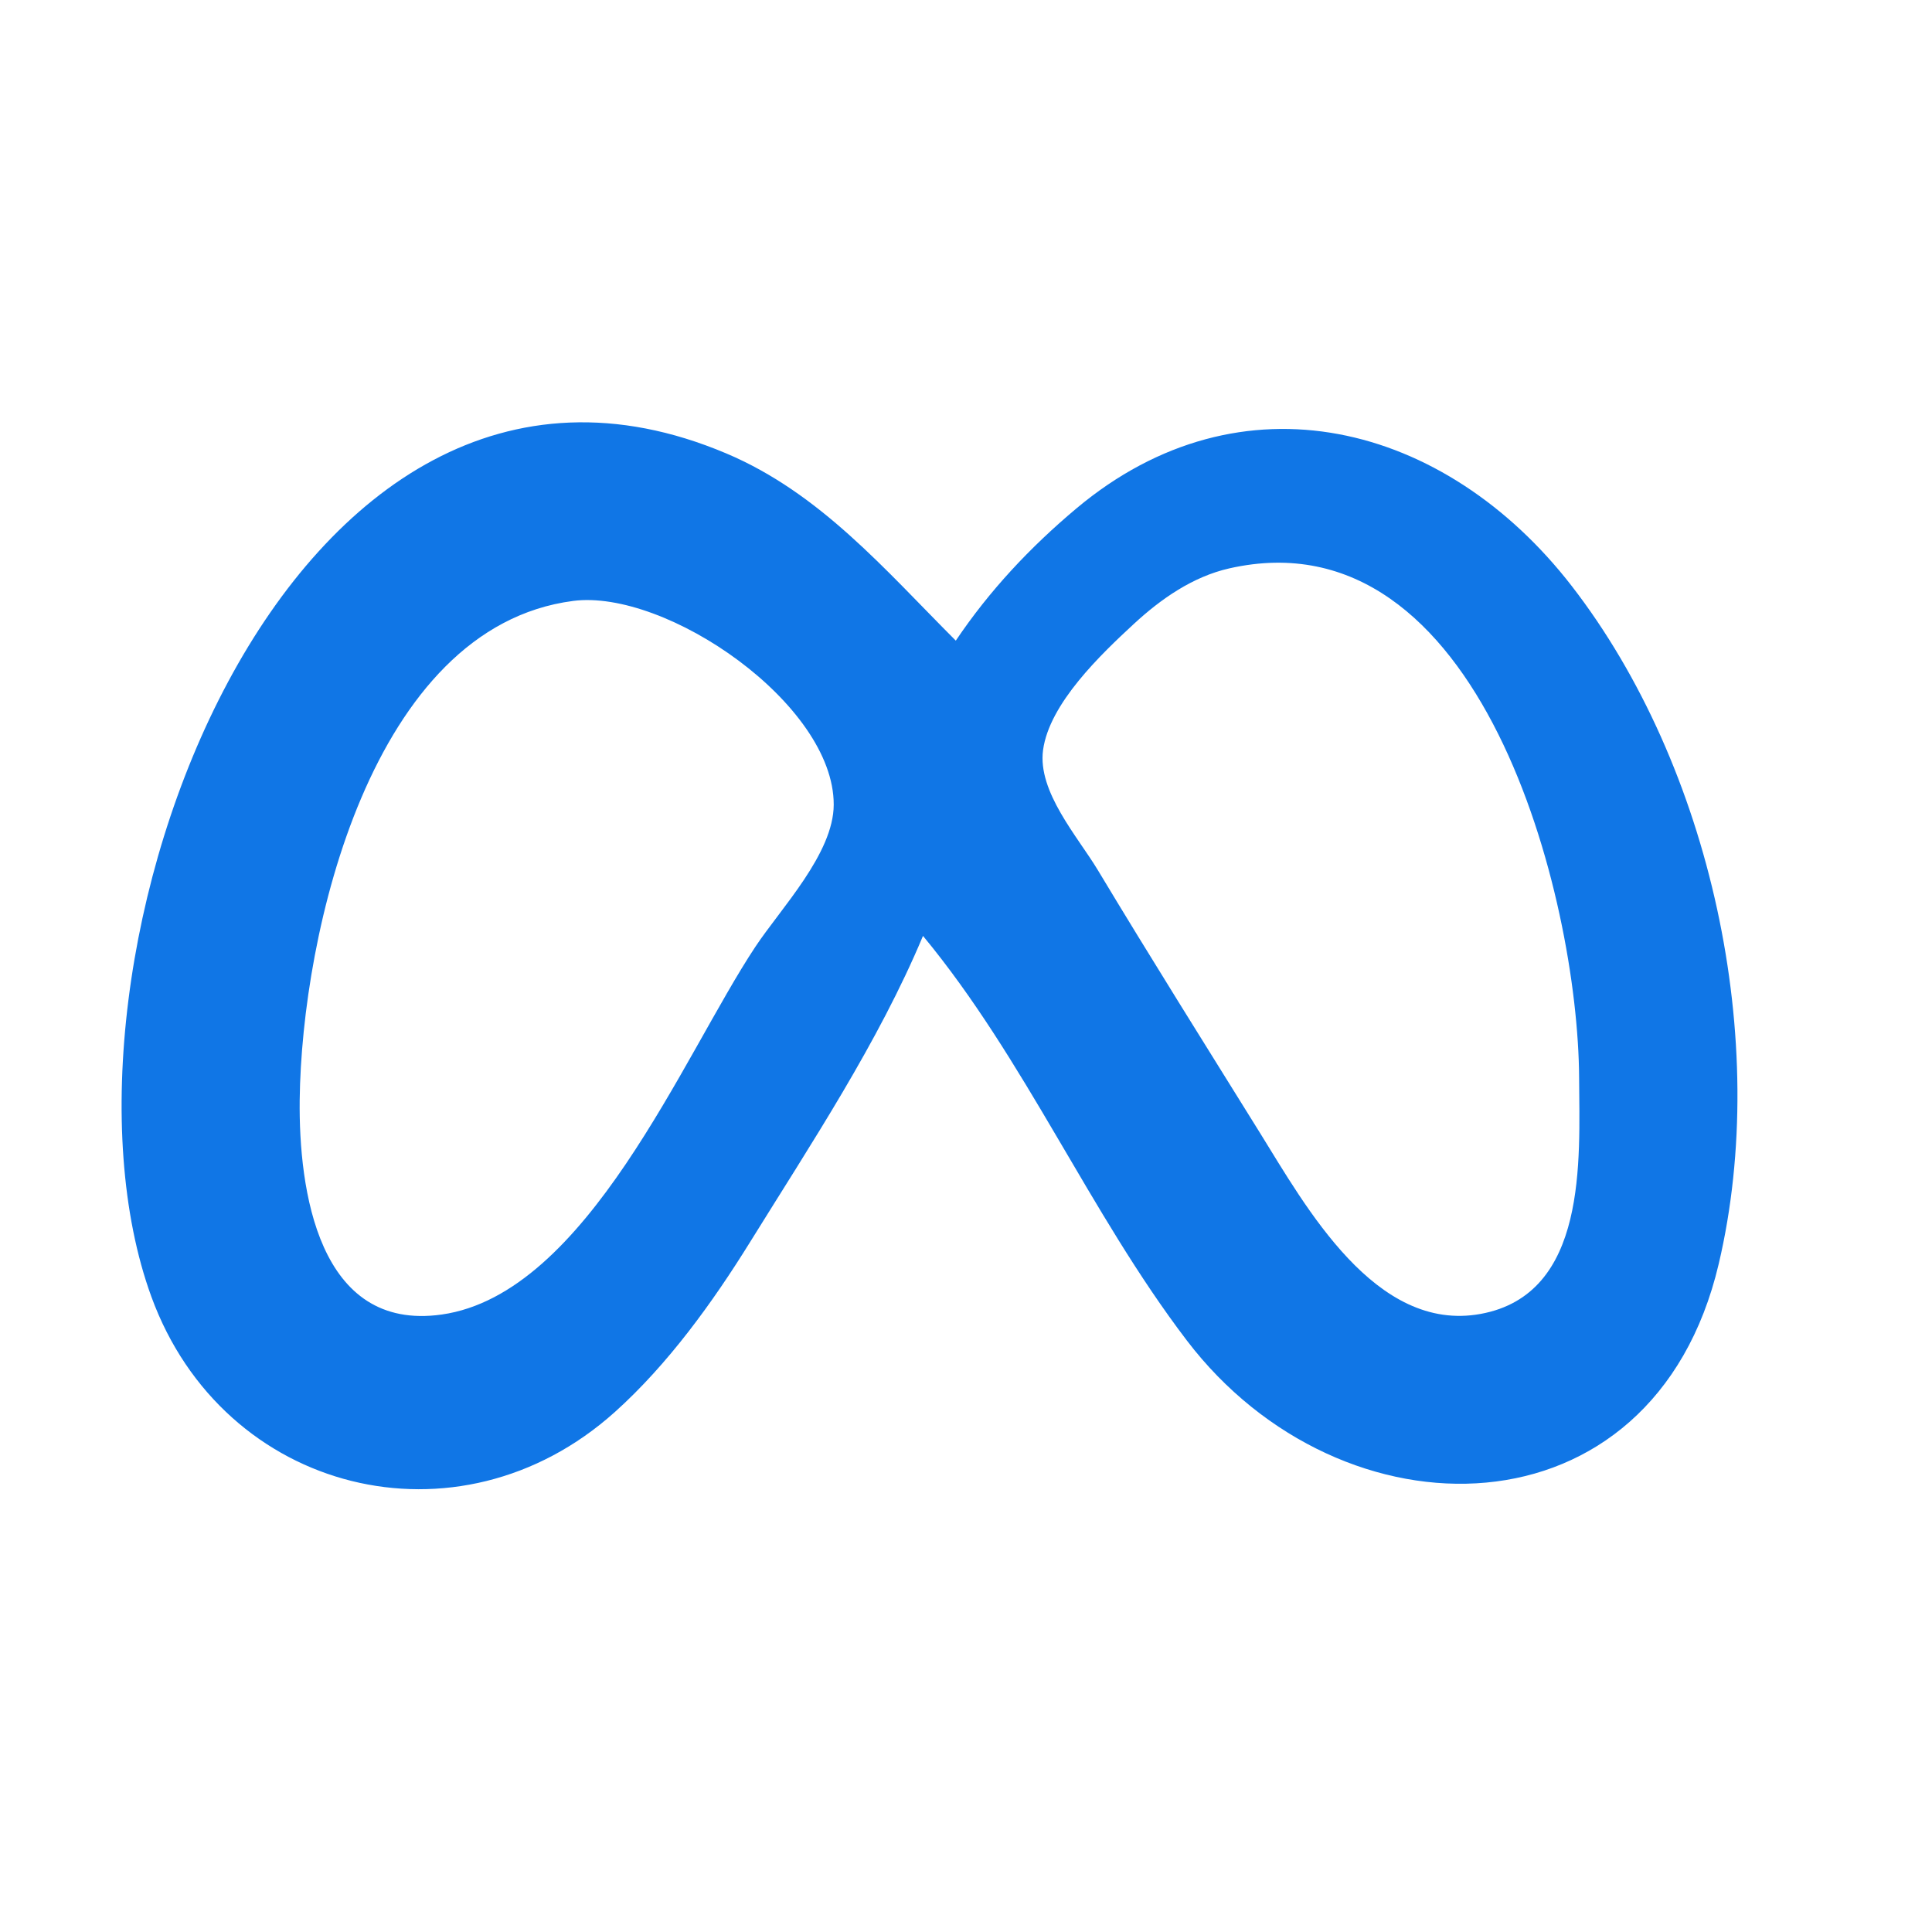
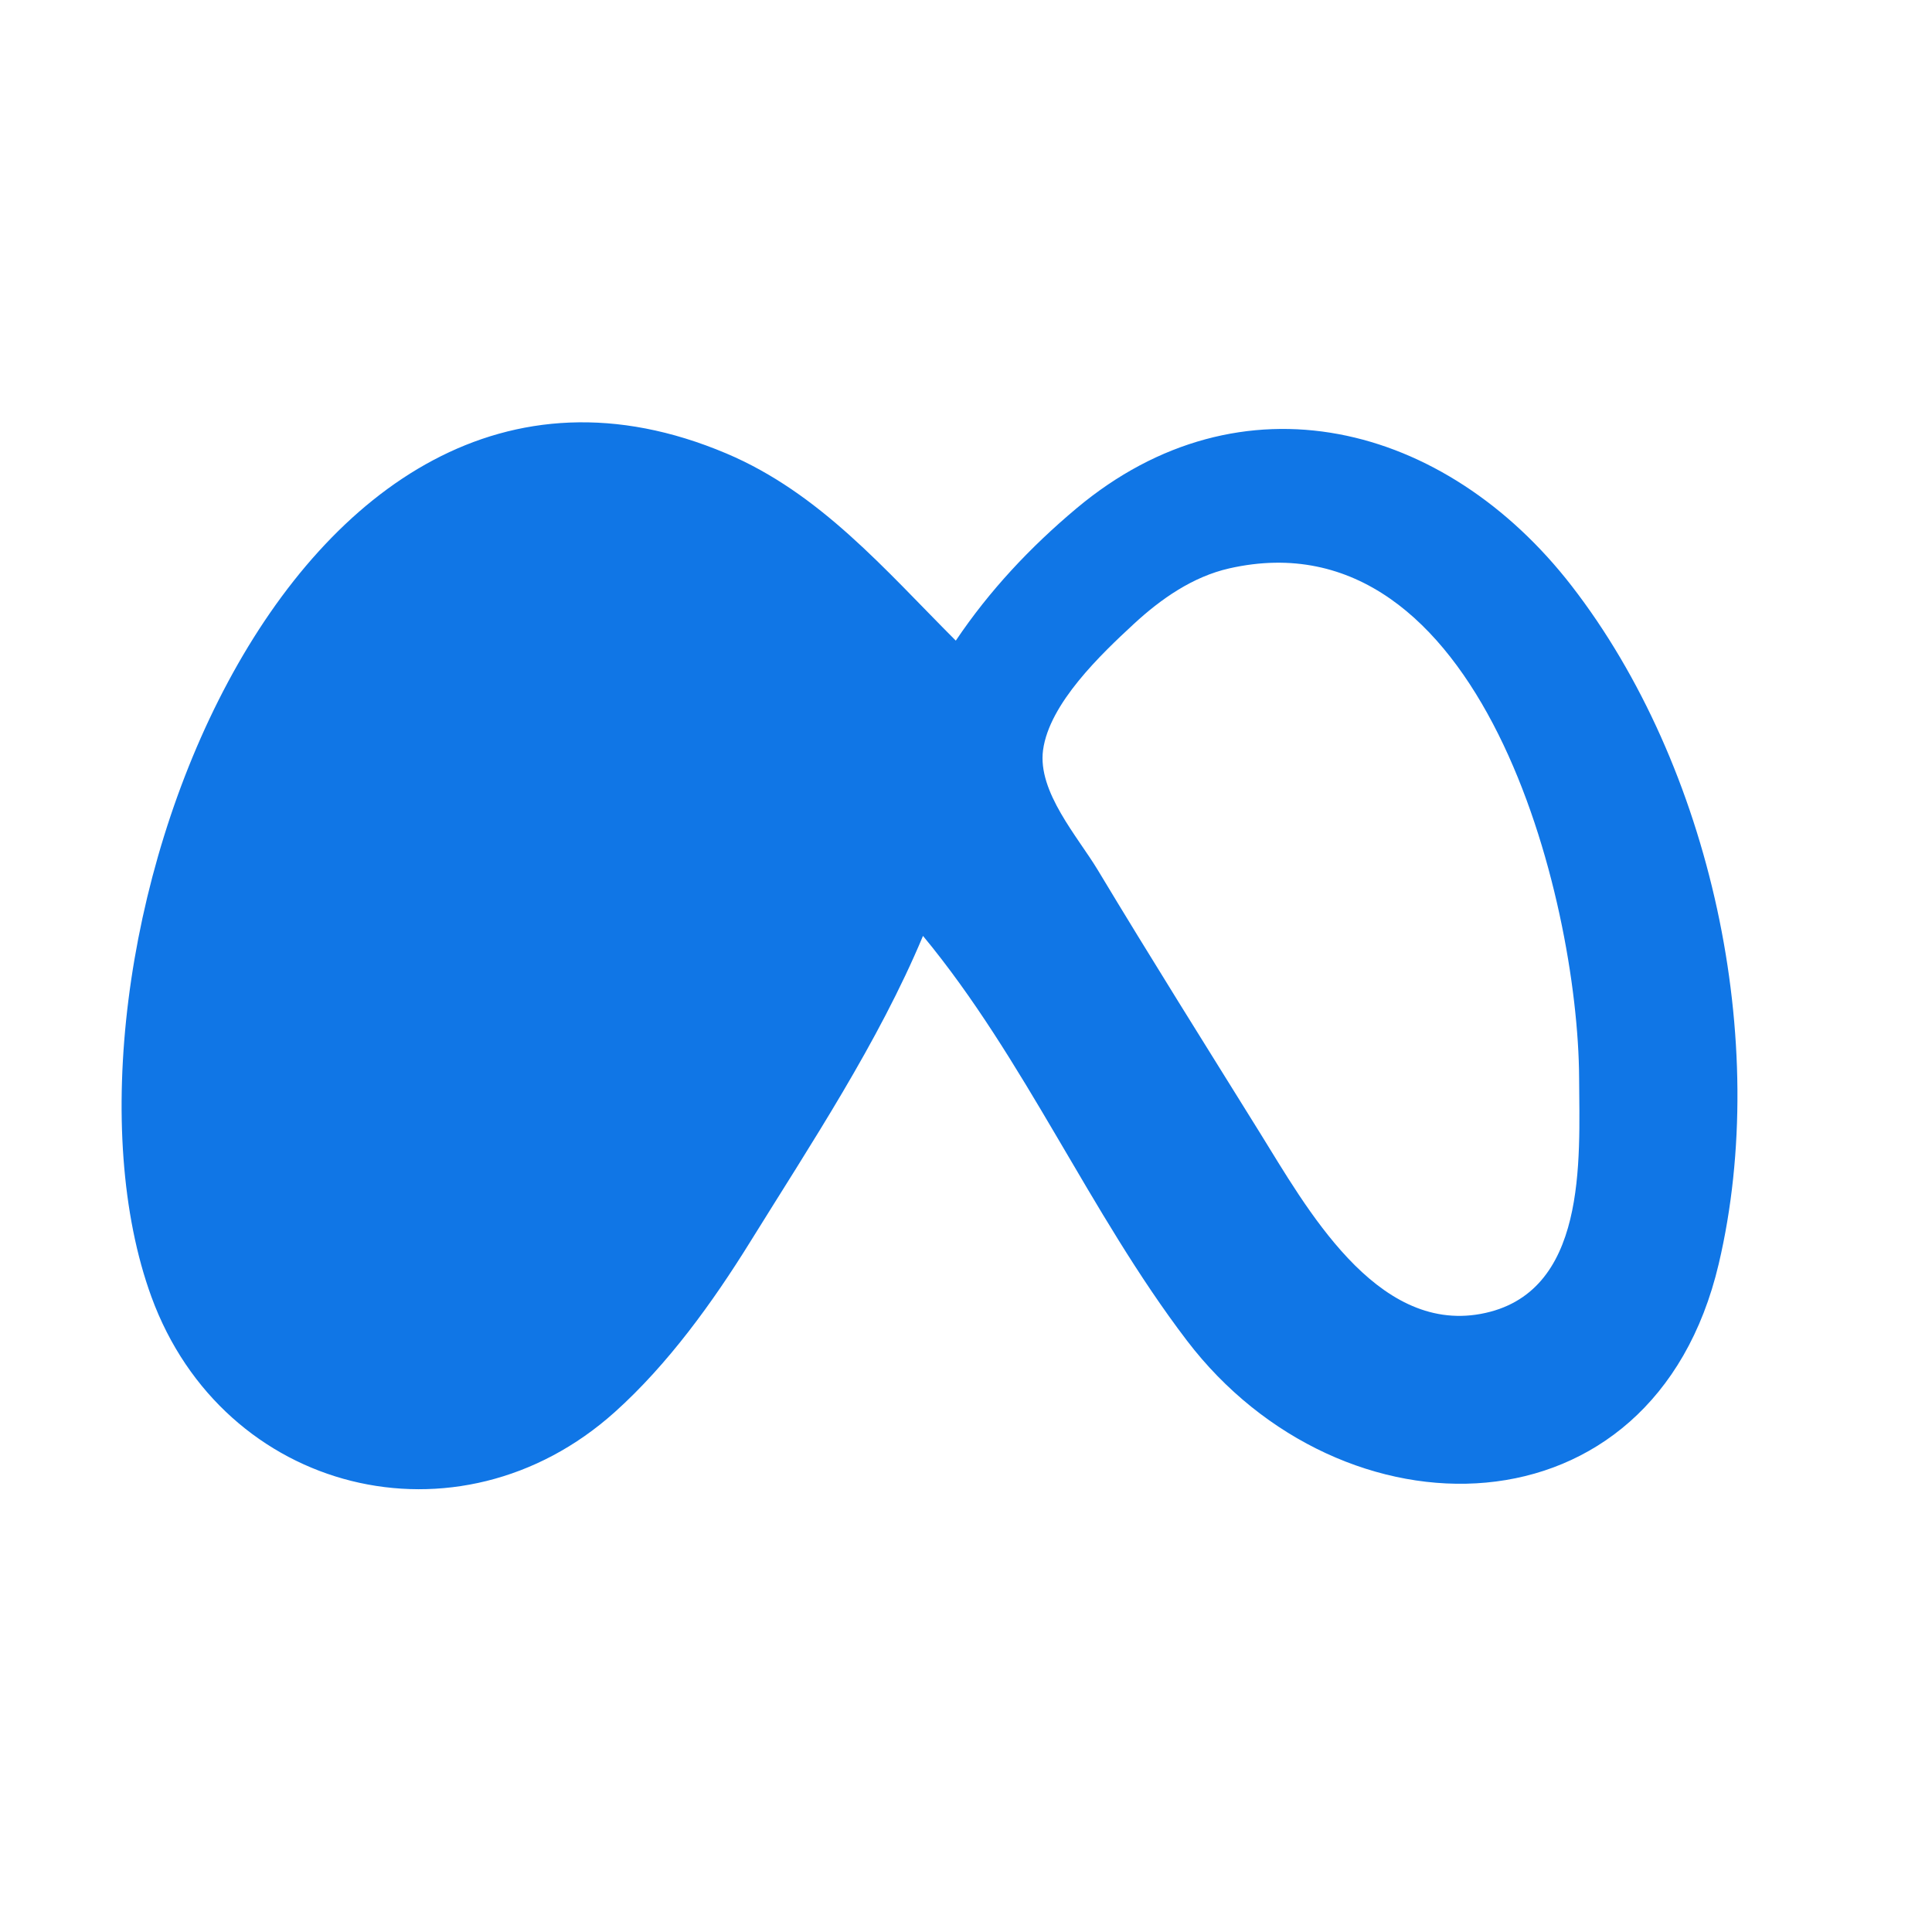
<svg xmlns="http://www.w3.org/2000/svg" xmlns:ns1="http://www.inkscape.org/namespaces/inkscape" xmlns:ns2="http://sodipodi.sourceforge.net/DTD/sodipodi-0.dtd" width="210mm" height="210mm" viewBox="0 0 210 210" version="1.1" id="svg5" ns1:version="1.2.2 (732a01da63, 2022-12-09)" ns2:docname="llama.svg">
  <ns2:namedview id="namedview7" pagecolor="#ffffff" bordercolor="#000000" borderopacity="0.25" ns1:showpageshadow="2" ns1:pageopacity="0.0" ns1:pagecheckerboard="0" ns1:deskcolor="#d1d1d1" ns1:document-units="mm" showgrid="false" ns1:zoom="0.37282197" ns1:cx="500.23876" ns1:cy="531.08458" ns1:window-width="1920" ns1:window-height="1017" ns1:window-x="-8" ns1:window-y="-8" ns1:window-maximized="1" ns1:current-layer="layer1" />
  <defs id="defs2">
    <pattern id="EMFhbasepattern" patternUnits="userSpaceOnUse" width="6" height="6" x="0" y="0" />
  </defs>
  <g ns1:label="Слой 1" ns1:groupmode="layer" id="layer1">
-     <path style="fill:#1076e6;stroke:none;stroke-width:1.189" d="m 100.325,101.728 c 11.12,13.433 18.074,30.058 28.682,43.98 16.809,22.059 50.693,21.895 57.809,-8.321 5.695,-24.177 -0.836,-54.139 -15.98,-73.697 -13.742,-17.747 -35.925,-23.464 -53.852,-8.412 -5.023,4.217 -9.435,8.917 -13.093,14.356 C 96.2,61.943 89.152,53.598 78.93,49.28 30.933,29.004 3.403,105.181 16.456,140.954 c 7.807,21.393 33.364,27.809 50.385,12.519 5.765,-5.178 10.62,-11.904 14.687,-18.462 6.619,-10.674 13.943,-21.684 18.797,-33.282 m 33.282,-39.946 c 27.385,-6.204 37.942,35.79 38.036,55.398 0.043,8.905 0.947,23.5 -10.701,25.635 -11.443,2.096 -19.004,-11.656 -23.997,-19.691 -5.898,-9.493 -11.843,-18.949 -17.602,-28.528 -2.192,-3.645 -6.585,-8.541 -5.966,-13.075 0.691,-5.068 6.304,-10.409 9.872,-13.708 2.936,-2.714 6.406,-5.135 10.358,-6.03 m -71.319,3.535 c 10.119,-1.318 28.363,11.198 28.334,22.147 -0.014,5.312 -5.735,11.25 -8.522,15.453 -7.853,11.837 -18.276,37.711 -34.076,39.963 -13.463,1.917 -15.559,-13.63 -15.448,-23.321 0.208,-18.089 7.745,-51.379 29.712,-54.241 z" id="path301" />
+     <path style="fill:#1076e6;stroke:none;stroke-width:1.189" d="m 100.325,101.728 c 11.12,13.433 18.074,30.058 28.682,43.98 16.809,22.059 50.693,21.895 57.809,-8.321 5.695,-24.177 -0.836,-54.139 -15.98,-73.697 -13.742,-17.747 -35.925,-23.464 -53.852,-8.412 -5.023,4.217 -9.435,8.917 -13.093,14.356 C 96.2,61.943 89.152,53.598 78.93,49.28 30.933,29.004 3.403,105.181 16.456,140.954 c 7.807,21.393 33.364,27.809 50.385,12.519 5.765,-5.178 10.62,-11.904 14.687,-18.462 6.619,-10.674 13.943,-21.684 18.797,-33.282 m 33.282,-39.946 c 27.385,-6.204 37.942,35.79 38.036,55.398 0.043,8.905 0.947,23.5 -10.701,25.635 -11.443,2.096 -19.004,-11.656 -23.997,-19.691 -5.898,-9.493 -11.843,-18.949 -17.602,-28.528 -2.192,-3.645 -6.585,-8.541 -5.966,-13.075 0.691,-5.068 6.304,-10.409 9.872,-13.708 2.936,-2.714 6.406,-5.135 10.358,-6.03 m -71.319,3.535 z" id="path301" />
  </g>
</svg>